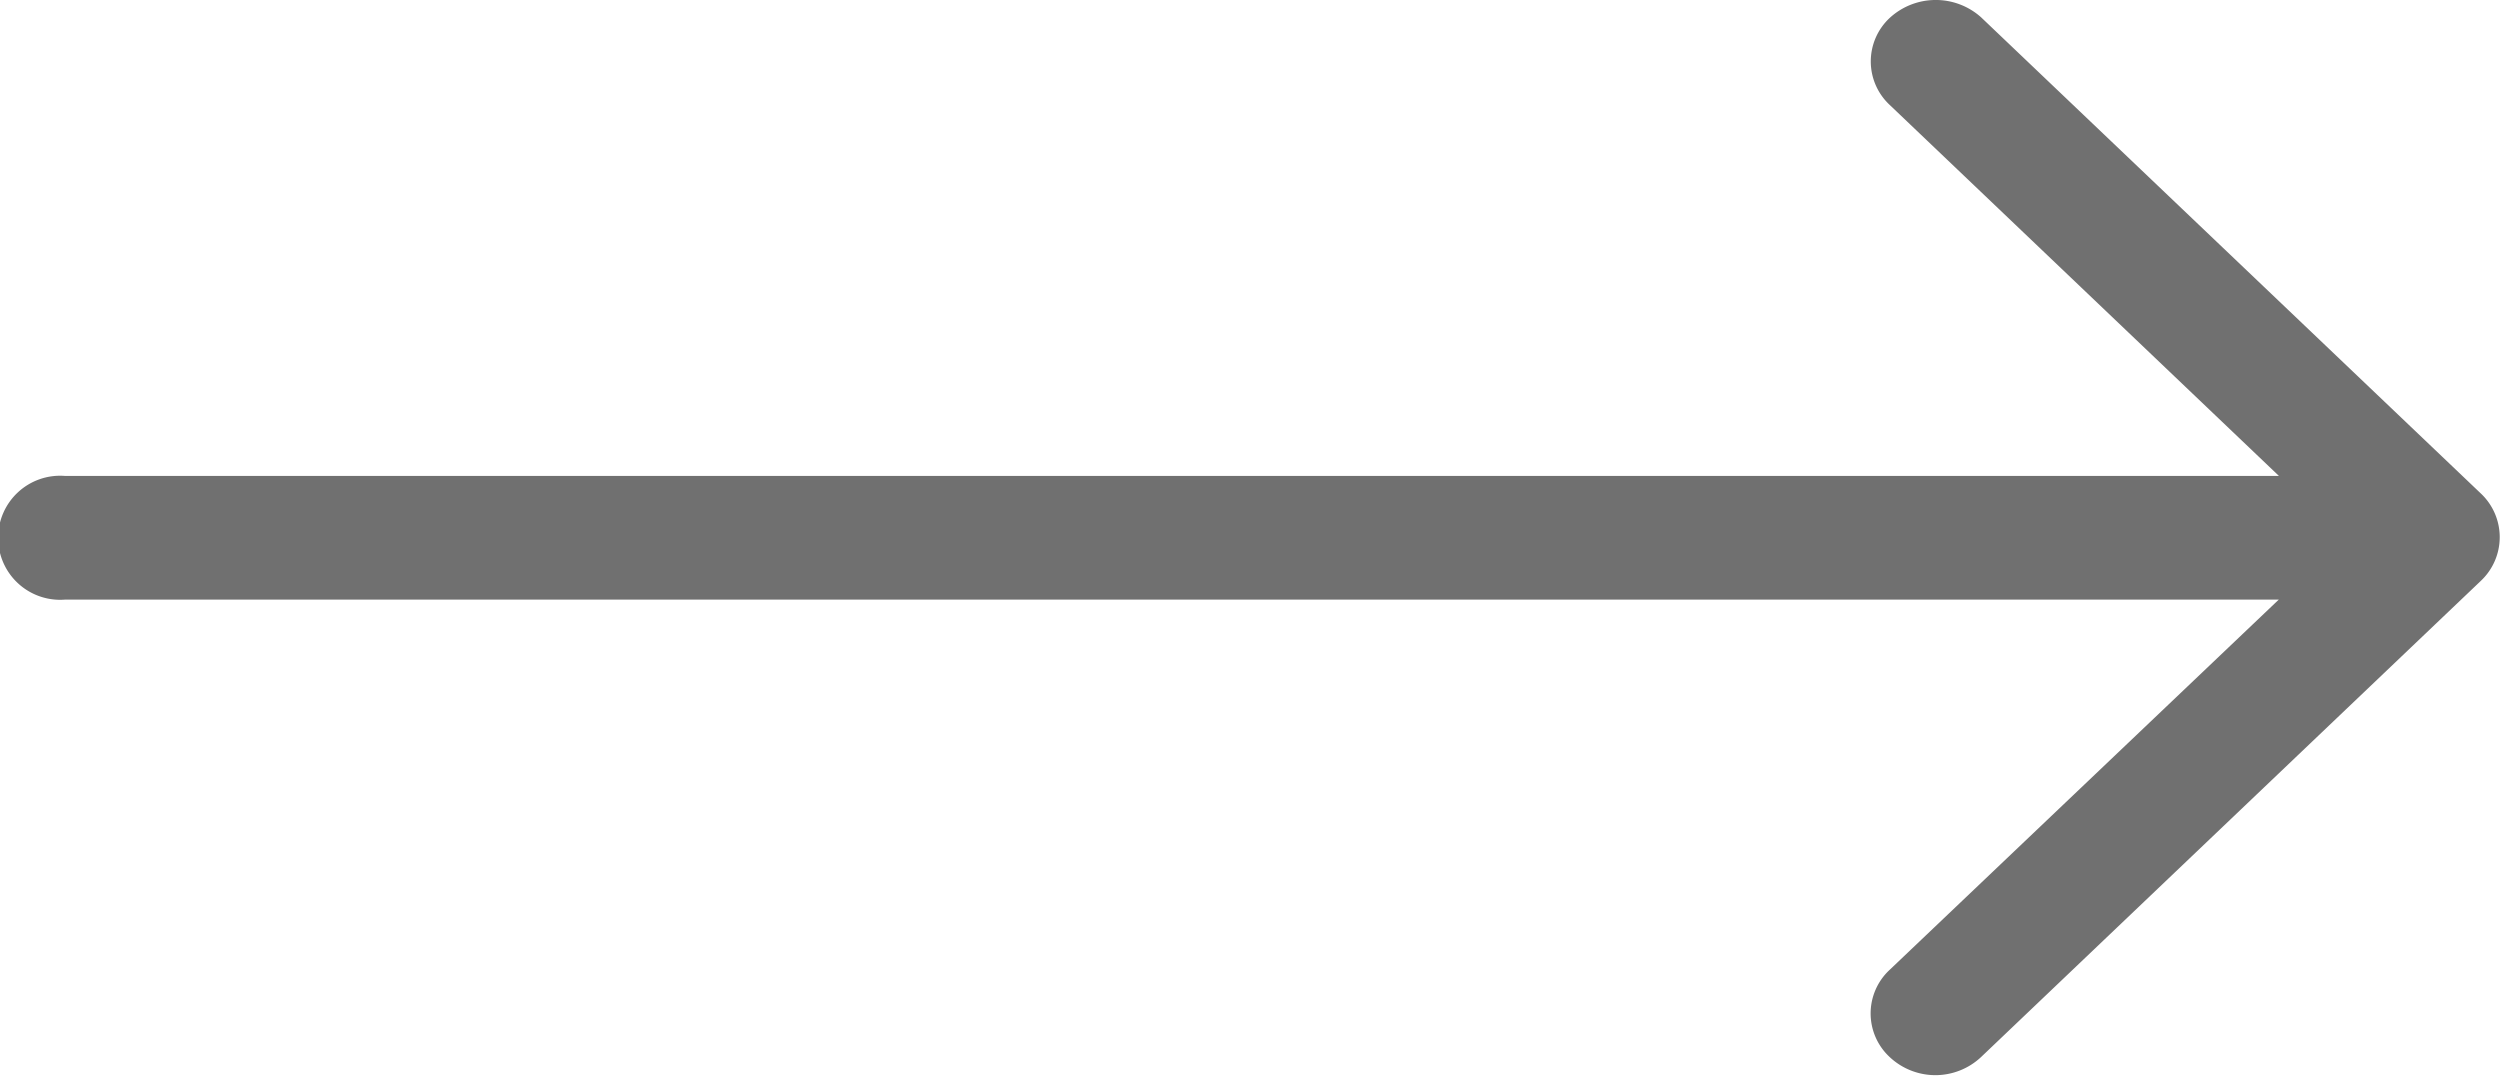
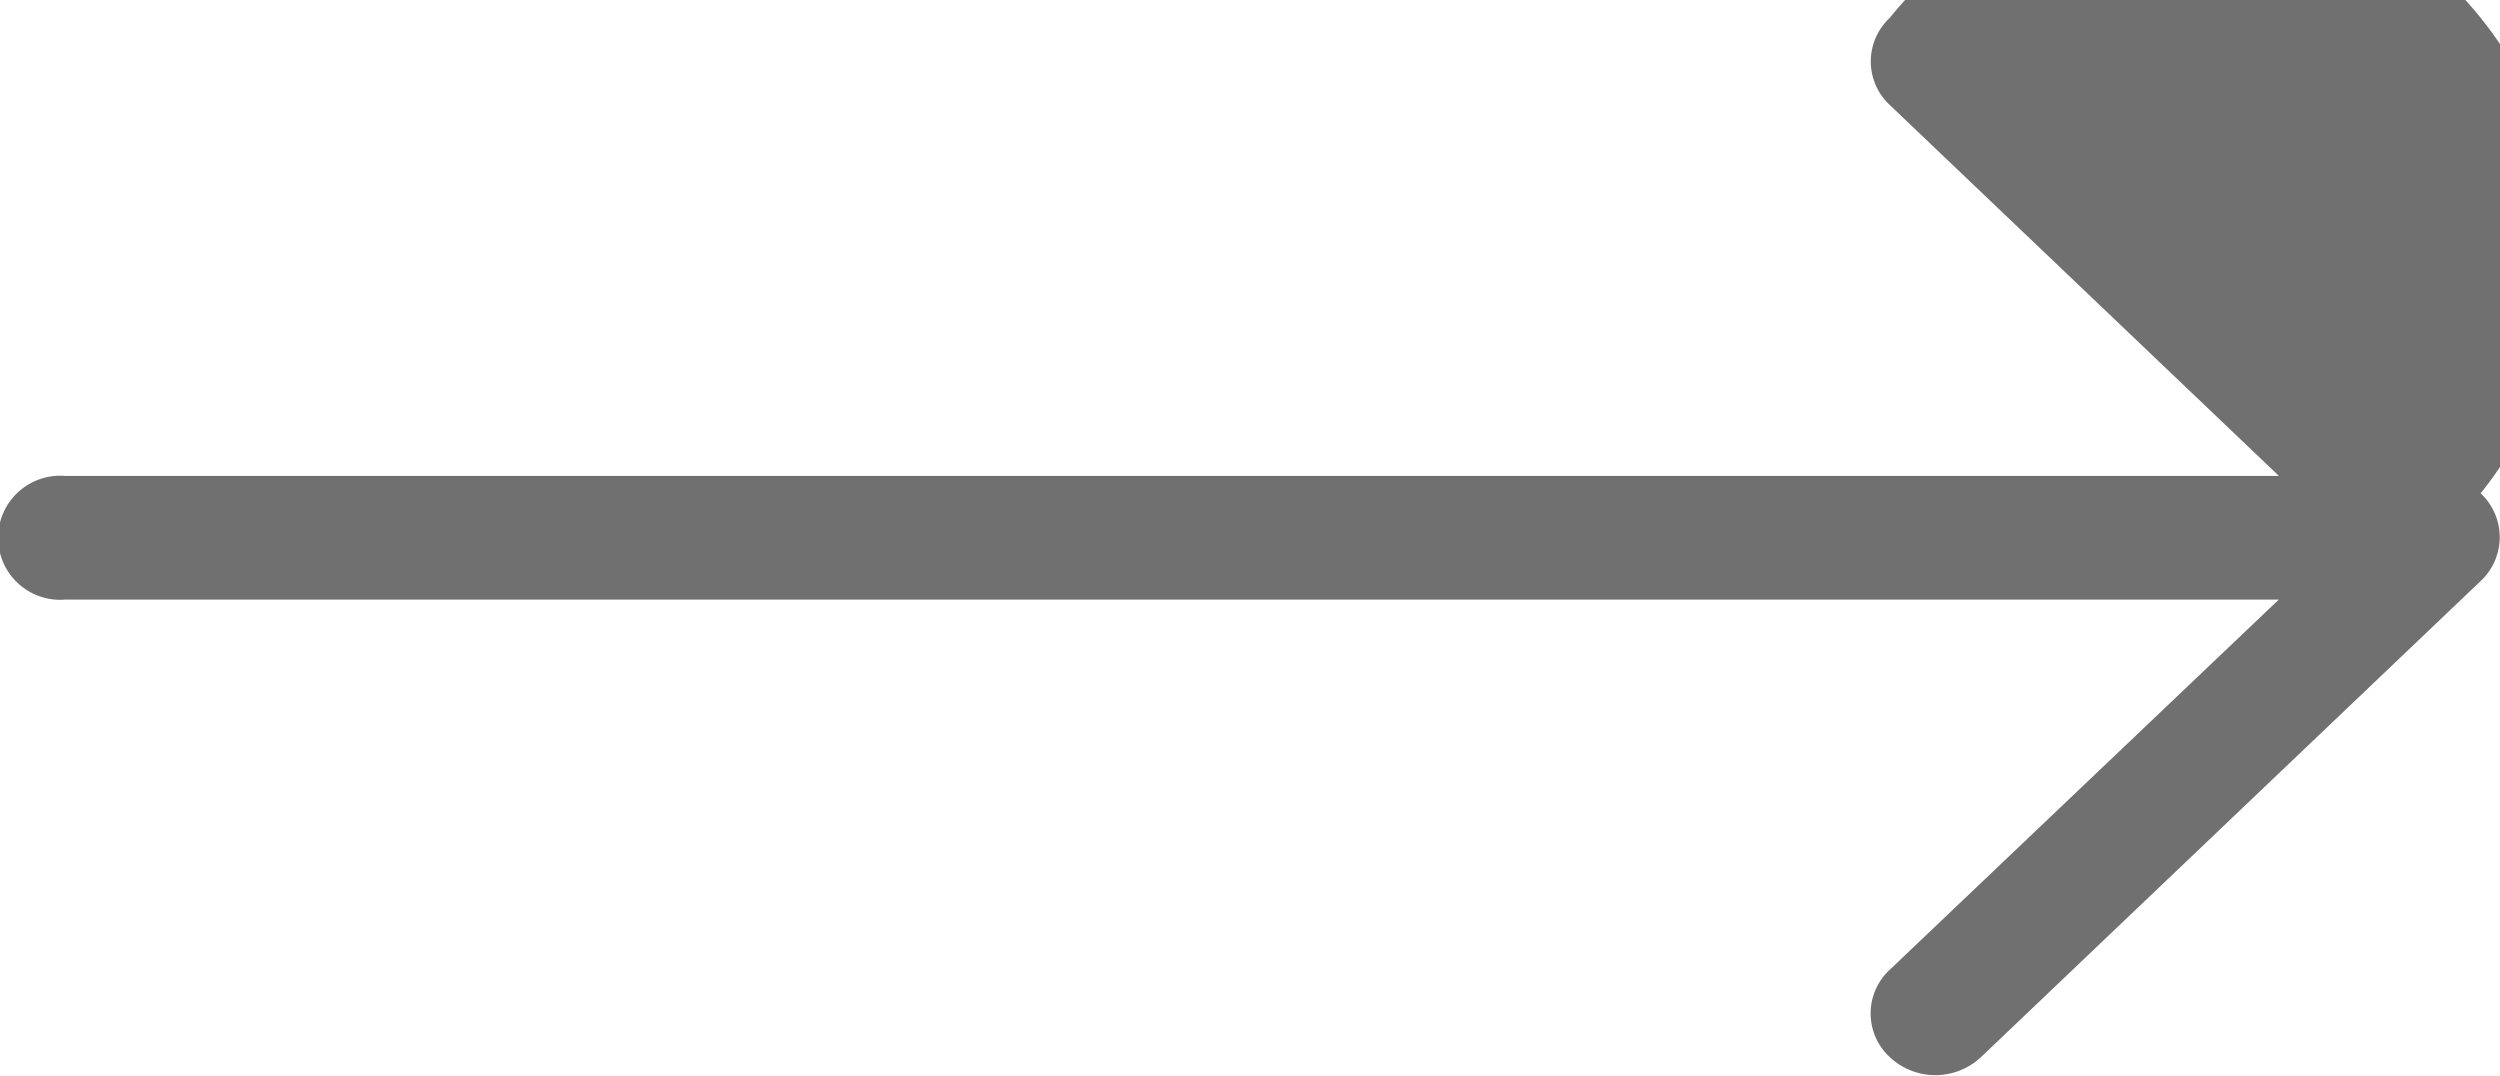
<svg xmlns="http://www.w3.org/2000/svg" viewBox="0 0 33.088 14.236">
  <defs>
    <style>.a{fill:#707070;}</style>
  </defs>
-   <path class="a" d="M14,25.013a.787.787,0,0,0-1.154,0l-4.909,5.15V.861A.821.821,0,1,0,6.3.861v29.3l-4.9-5.15a.787.787,0,0,0-1.154,0,.883.883,0,0,0,0,1.21l6.3,6.612a.794.794,0,0,0,1.161,0l6.3-6.612A.9.9,0,0,0,14,25.013Z" transform="translate(-0.001 14.236) rotate(-90)" />
+   <path class="a" d="M14,25.013a.787.787,0,0,0-1.154,0l-4.909,5.15V.861A.821.821,0,1,0,6.3.861v29.3l-4.9-5.15a.787.787,0,0,0-1.154,0,.883.883,0,0,0,0,1.21l6.3,6.612a.794.794,0,0,0,1.161,0A.9.9,0,0,0,14,25.013Z" transform="translate(-0.001 14.236) rotate(-90)" />
</svg>